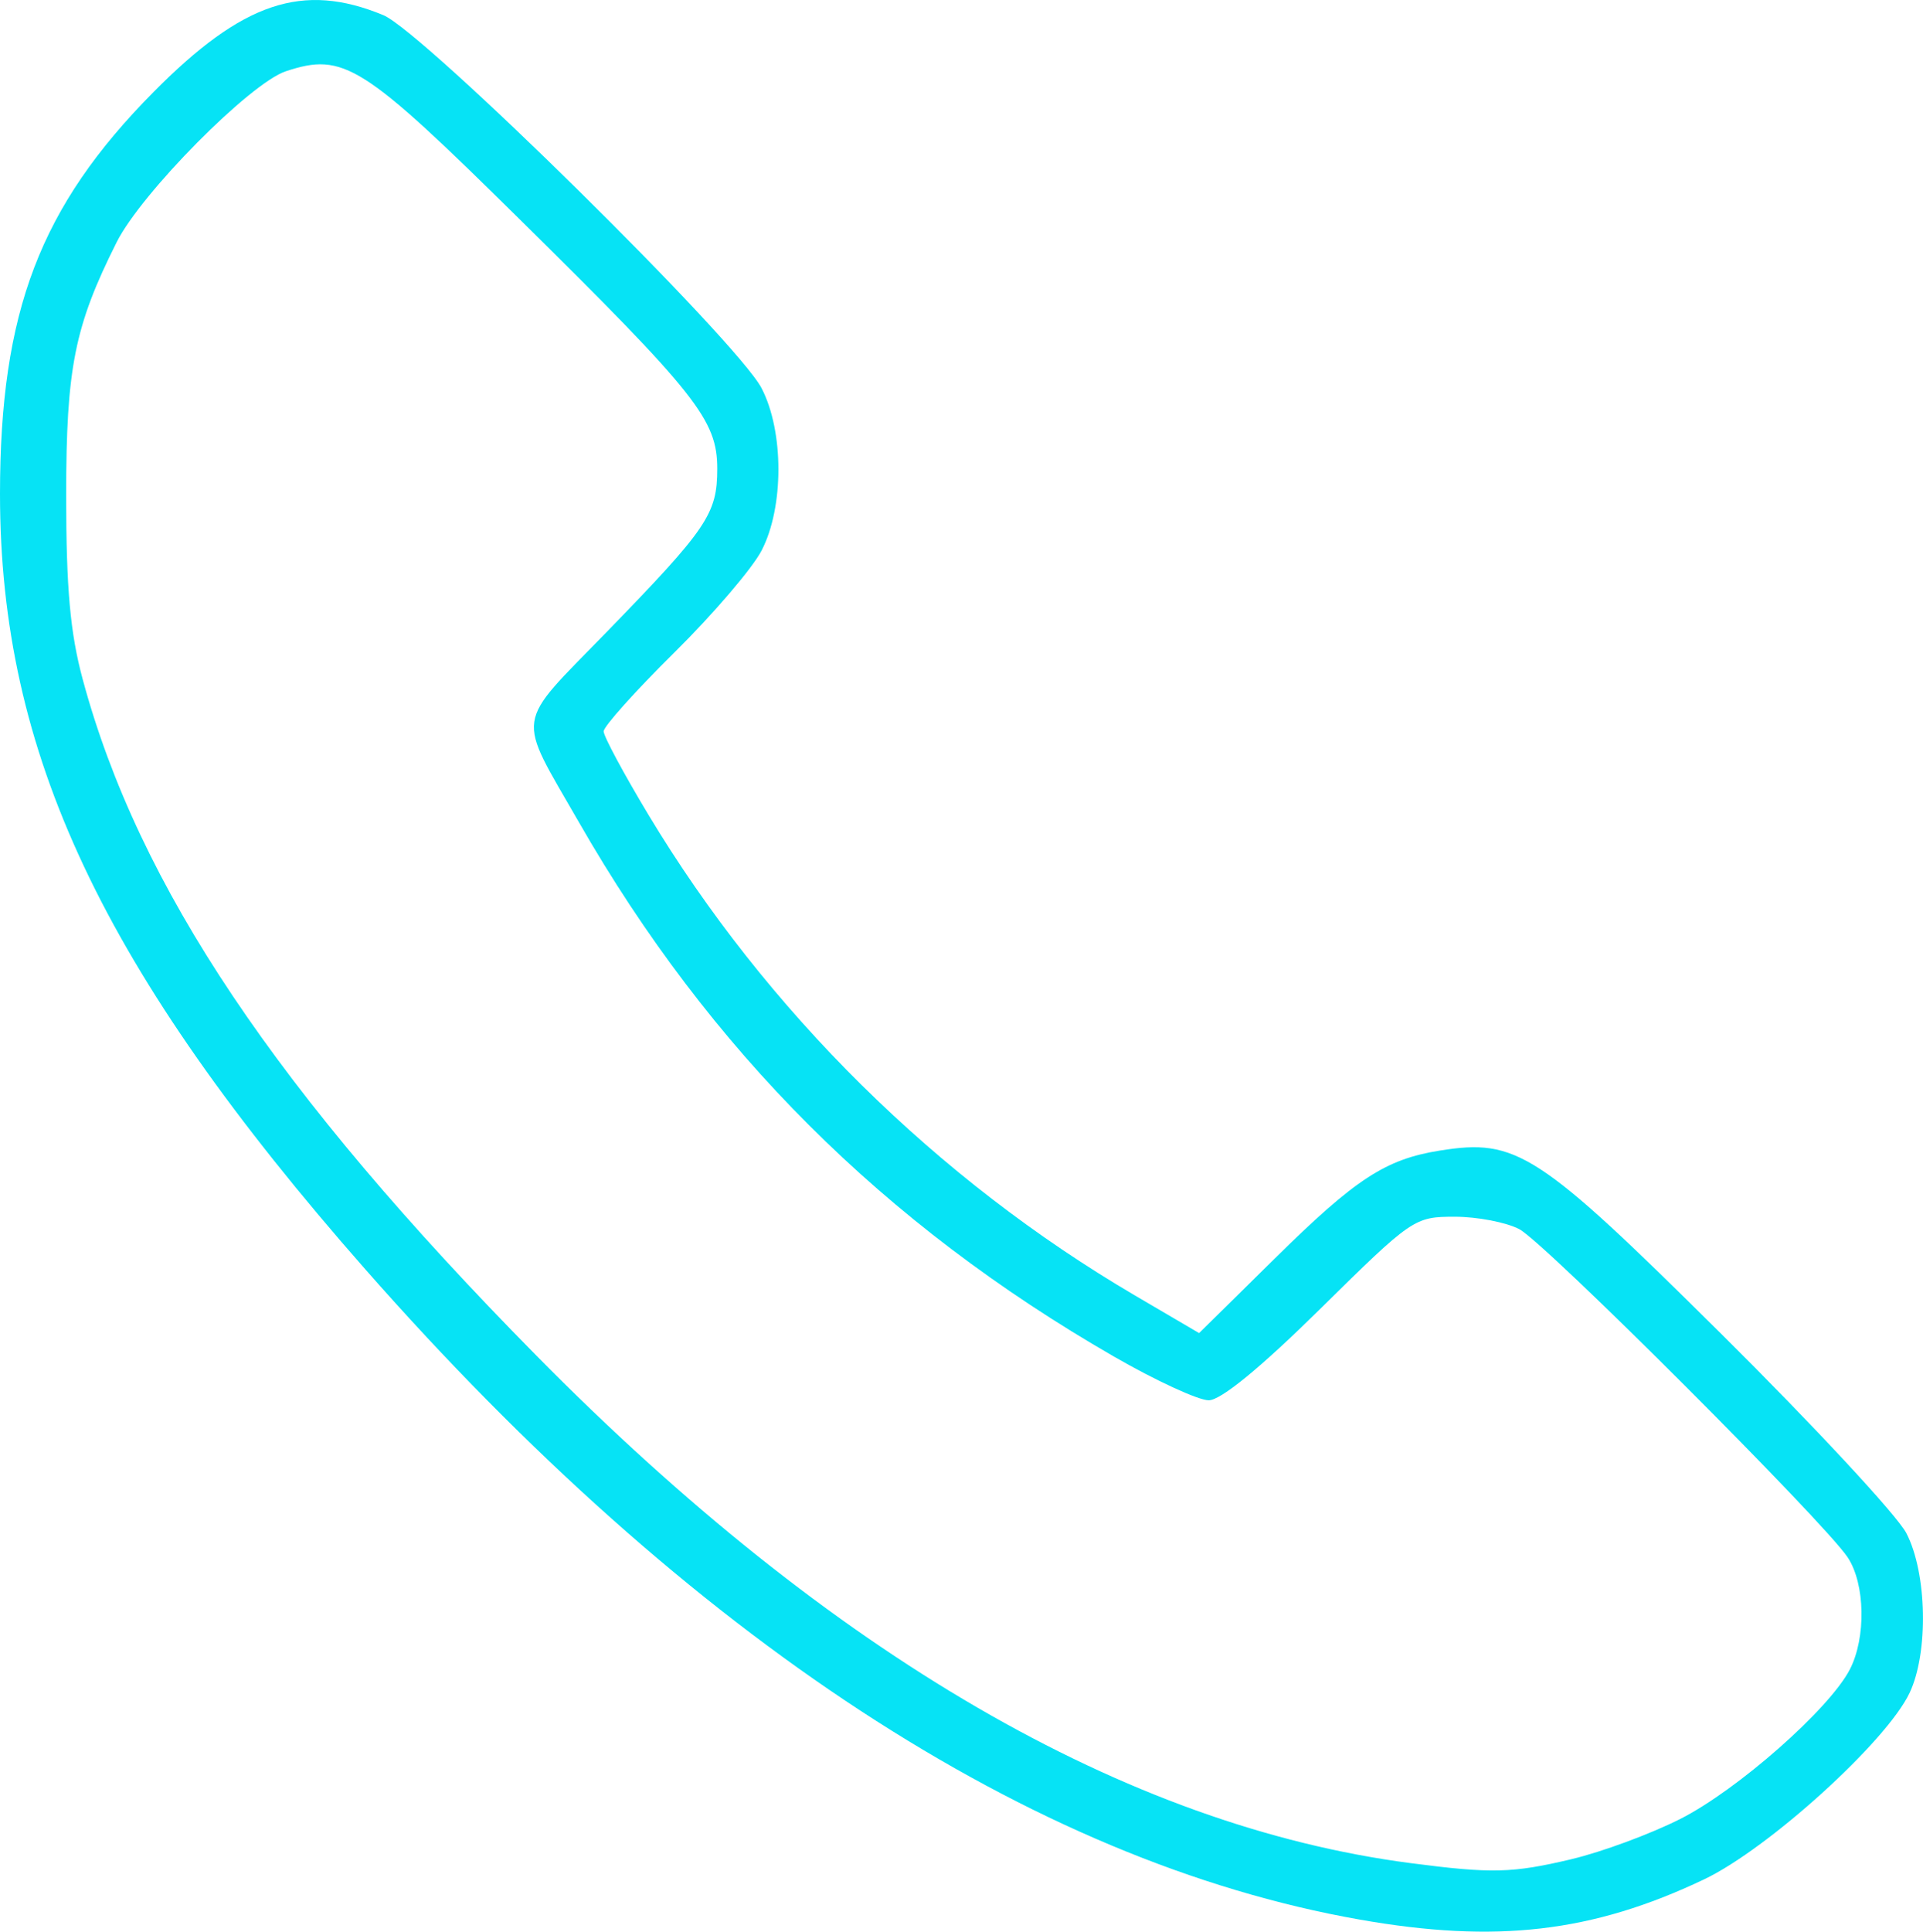
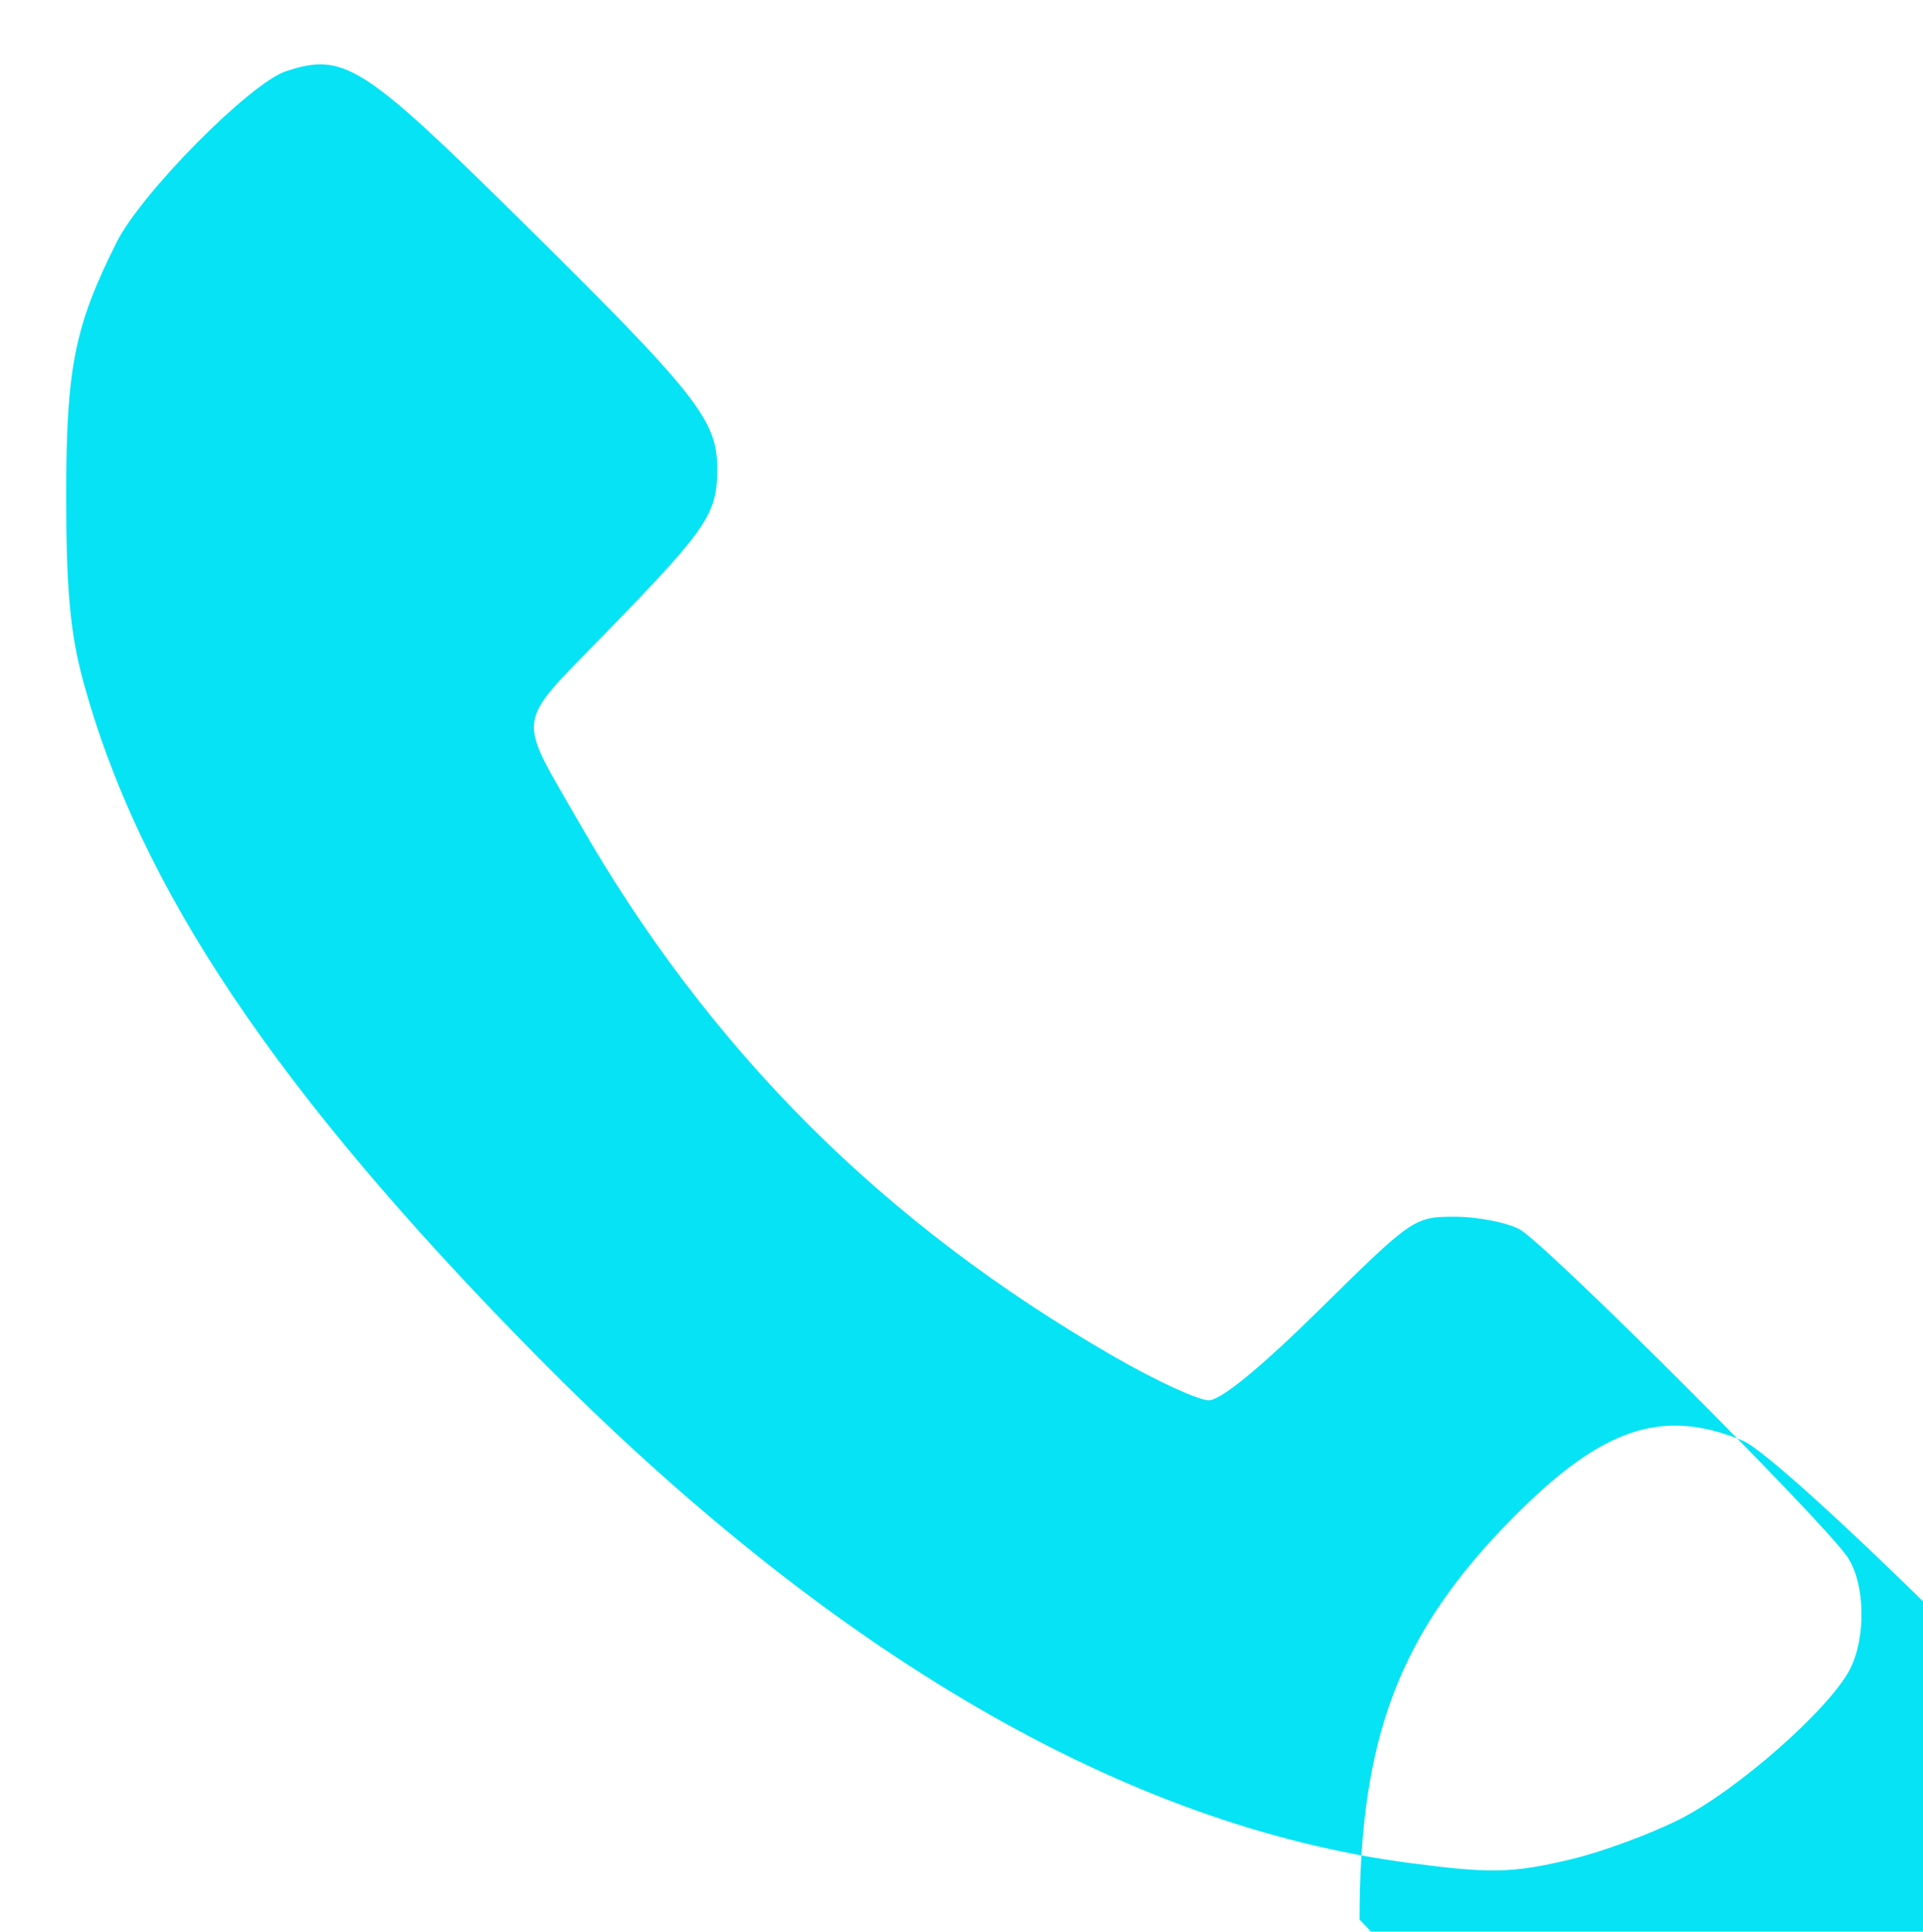
<svg xmlns="http://www.w3.org/2000/svg" xmlns:ns1="http://www.inkscape.org/namespaces/inkscape" xmlns:ns2="http://sodipodi.sourceforge.net/DTD/sodipodi-0.dtd" width="77.63mm" height="77.957mm" viewBox="0 0 77.63 77.957" version="1.1" id="svg8" ns1:version="0.92.4 (5da689c313, 2019-01-14)" ns2:docname="vecteur tel.svg">
  <defs id="defs2" />
  <ns2:namedview id="base" pagecolor="#ffffff" bordercolor="#666666" borderopacity="1.0" ns1:pageopacity="0.0" ns1:pageshadow="2" ns1:zoom="0.35" ns1:cx="-266.08792" ns1:cy="12.769186" ns1:document-units="mm" ns1:current-layer="layer1" showgrid="false" ns1:window-width="1920" ns1:window-height="1017" ns1:window-x="-8" ns1:window-y="-8" ns1:window-maximized="1" />
  <g ns1:label="Calque 1" ns1:groupmode="layer" id="layer1" transform="translate(-53.394,-74.254)">
-     <path style="fill:#06E3F5;stroke-width:0.353" d="M 108.278,151.724 C 95.028,149.386 81.223,140.359 68.135,125.474 57.525,113.407 53.394,104.64 53.394,94.191 c 0,-7.358 1.616,-11.593 6.188,-16.213 3.607,-3.645 6.032,-4.459 9.284,-3.114 1.615,0.668 14.284,13.157 15.271,15.054 0.907,1.743 0.908,4.809 0.002,6.554 -0.373,0.72 -1.961,2.575 -3.528,4.123 -1.567,1.548 -2.848,2.976 -2.848,3.175 3.5e-4,0.199 0.812,1.71 1.804,3.36 4.757,7.911 11.653,14.722 19.652,19.411 l 2.583,1.514 3.061,-3.018 c 3.258,-3.212 4.46,-3.997 6.655,-4.348 3.108,-0.497 3.951,0.051 11.339,7.375 3.75,3.718 7.124,7.349 7.497,8.068 0.836,1.615 0.9,4.819 0.128,6.446 -0.932,1.965 -5.708,6.295 -8.301,7.527 -4.503,2.139 -8.393,2.592 -13.904,1.619 z m 8.558,-2.439 c 1.215,-0.286 3.189,-1.016 4.388,-1.621 2.307,-1.165 6.019,-4.436 6.845,-6.032 0.663,-1.282 0.623,-3.457 -0.085,-4.525 -0.947,-1.43 -12.22,-12.696 -13.251,-13.243 -0.524,-0.278 -1.699,-0.505 -2.61,-0.505 -1.631,0 -1.718,0.059 -5.417,3.704 -2.424,2.389 -4.028,3.704 -4.517,3.704 -0.417,0 -2.133,-0.791 -3.814,-1.758 -9.316,-5.361 -16.33,-12.362 -21.611,-21.572 -2.543,-4.435 -2.632,-3.817 1.113,-7.669 4.077,-4.194 4.471,-4.774 4.471,-6.596 0,-1.974 -0.822,-3.011 -7.985,-10.078 -6.35,-6.265 -7.093,-6.735 -9.428,-5.965 -1.441,0.476 -5.833,4.91 -6.83,6.896 -1.704,3.397 -2.04,5.077 -2.04,10.231 0,3.735 0.162,5.541 0.666,7.408 2.258,8.37 7.819,16.658 18.314,27.297 11.917,12.08 23.82,18.989 35.294,20.485 3.28,0.427 4.093,0.408 6.495,-0.159 z" id="path4529" ns1:connector-curvature="0" />
+     <path style="fill:#06E3F5;stroke-width:0.353" d="M 108.278,151.724 c 0,-7.358 1.616,-11.593 6.188,-16.213 3.607,-3.645 6.032,-4.459 9.284,-3.114 1.615,0.668 14.284,13.157 15.271,15.054 0.907,1.743 0.908,4.809 0.002,6.554 -0.373,0.72 -1.961,2.575 -3.528,4.123 -1.567,1.548 -2.848,2.976 -2.848,3.175 3.5e-4,0.199 0.812,1.71 1.804,3.36 4.757,7.911 11.653,14.722 19.652,19.411 l 2.583,1.514 3.061,-3.018 c 3.258,-3.212 4.46,-3.997 6.655,-4.348 3.108,-0.497 3.951,0.051 11.339,7.375 3.75,3.718 7.124,7.349 7.497,8.068 0.836,1.615 0.9,4.819 0.128,6.446 -0.932,1.965 -5.708,6.295 -8.301,7.527 -4.503,2.139 -8.393,2.592 -13.904,1.619 z m 8.558,-2.439 c 1.215,-0.286 3.189,-1.016 4.388,-1.621 2.307,-1.165 6.019,-4.436 6.845,-6.032 0.663,-1.282 0.623,-3.457 -0.085,-4.525 -0.947,-1.43 -12.22,-12.696 -13.251,-13.243 -0.524,-0.278 -1.699,-0.505 -2.61,-0.505 -1.631,0 -1.718,0.059 -5.417,3.704 -2.424,2.389 -4.028,3.704 -4.517,3.704 -0.417,0 -2.133,-0.791 -3.814,-1.758 -9.316,-5.361 -16.33,-12.362 -21.611,-21.572 -2.543,-4.435 -2.632,-3.817 1.113,-7.669 4.077,-4.194 4.471,-4.774 4.471,-6.596 0,-1.974 -0.822,-3.011 -7.985,-10.078 -6.35,-6.265 -7.093,-6.735 -9.428,-5.965 -1.441,0.476 -5.833,4.91 -6.83,6.896 -1.704,3.397 -2.04,5.077 -2.04,10.231 0,3.735 0.162,5.541 0.666,7.408 2.258,8.37 7.819,16.658 18.314,27.297 11.917,12.08 23.82,18.989 35.294,20.485 3.28,0.427 4.093,0.408 6.495,-0.159 z" id="path4529" ns1:connector-curvature="0" />
  </g>
</svg>